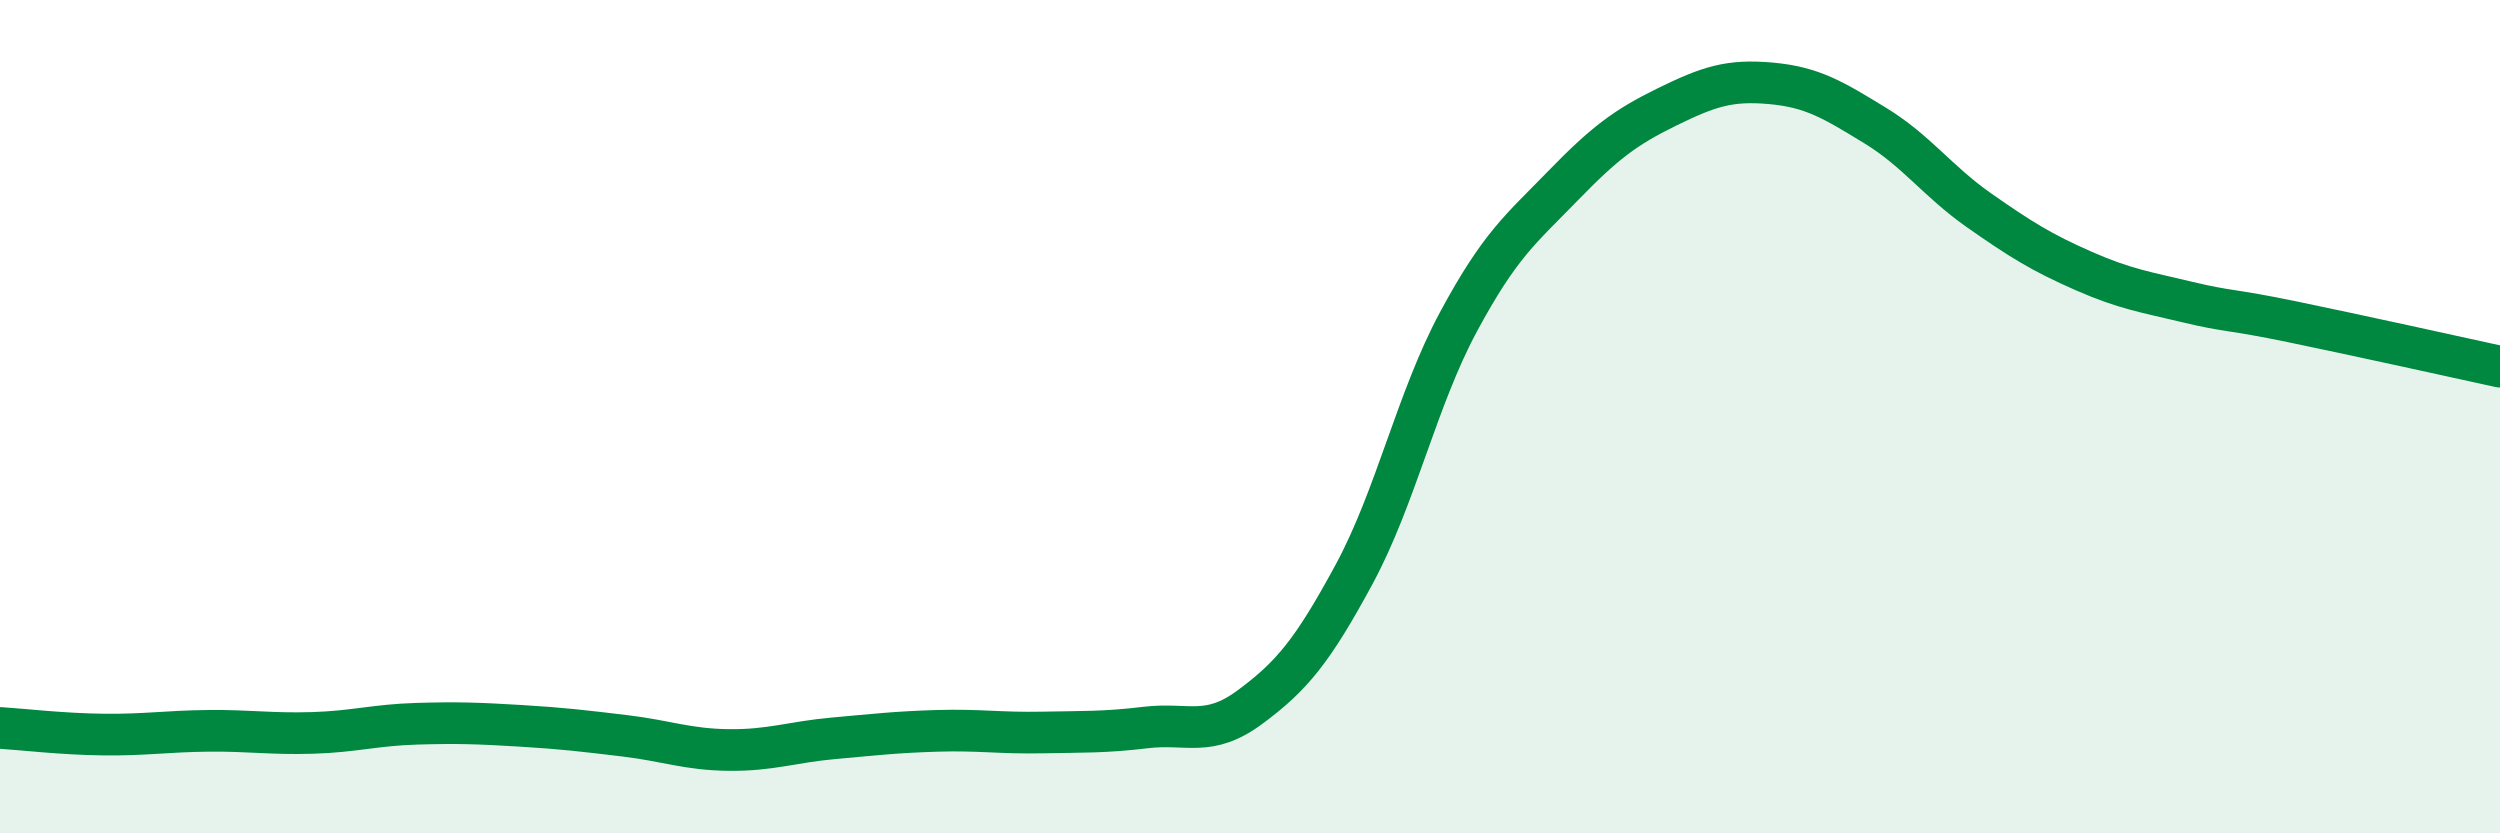
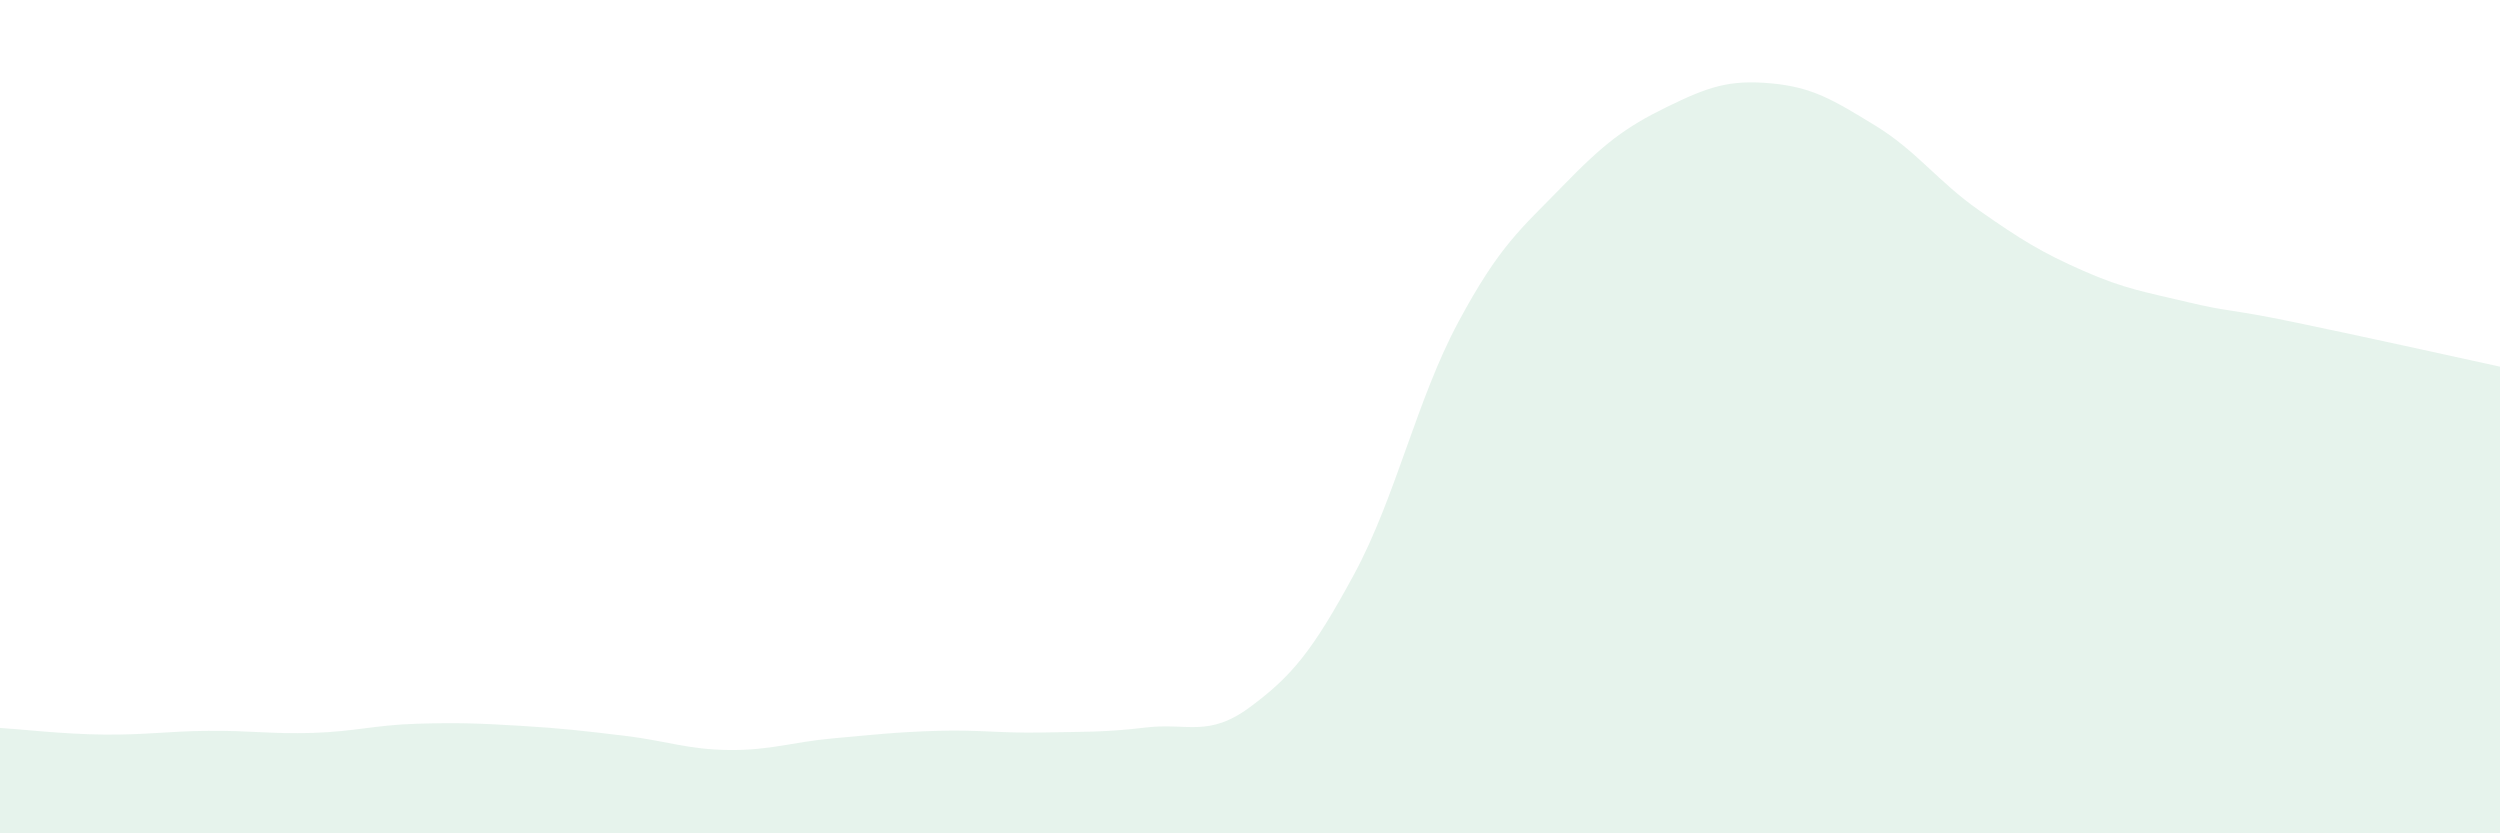
<svg xmlns="http://www.w3.org/2000/svg" width="60" height="20" viewBox="0 0 60 20">
  <path d="M 0,17.47 C 0.5,17.5 1.5,17.62 2.5,17.63 C 3.5,17.64 4,17.55 5,17.54 C 6,17.53 6.5,17.62 7.5,17.59 C 8.5,17.56 9,17.4 10,17.37 C 11,17.34 11.5,17.36 12.5,17.42 C 13.5,17.48 14,17.54 15,17.66 C 16,17.78 16.5,17.99 17.5,18 C 18.5,18.01 19,17.81 20,17.72 C 21,17.63 21.5,17.57 22.5,17.54 C 23.5,17.51 24,17.6 25,17.58 C 26,17.56 26.5,17.58 27.5,17.46 C 28.5,17.34 29,17.71 30,16.97 C 31,16.23 31.5,15.63 32.5,13.78 C 33.5,11.93 34,9.59 35,7.73 C 36,5.87 36.5,5.5 37.5,4.47 C 38.5,3.44 39,3.06 40,2.57 C 41,2.08 41.5,1.91 42.5,2 C 43.5,2.09 44,2.4 45,3.01 C 46,3.62 46.5,4.35 47.5,5.05 C 48.5,5.75 49,6.06 50,6.5 C 51,6.94 51.5,7.01 52.5,7.25 C 53.5,7.49 53.5,7.41 55,7.72 C 56.5,8.03 59,8.58 60,8.8L60 20L0 20Z" fill="#008740" opacity="0.1" stroke-linecap="round" stroke-linejoin="round" />
-   <path d="M 0,17.47 C 0.5,17.5 1.5,17.62 2.5,17.63 C 3.5,17.64 4,17.55 5,17.54 C 6,17.53 6.5,17.62 7.5,17.59 C 8.5,17.56 9,17.4 10,17.37 C 11,17.34 11.5,17.36 12.5,17.42 C 13.5,17.48 14,17.54 15,17.66 C 16,17.78 16.5,17.99 17.5,18 C 18.5,18.01 19,17.81 20,17.72 C 21,17.63 21.5,17.57 22.5,17.54 C 23.5,17.51 24,17.6 25,17.58 C 26,17.56 26.5,17.58 27.5,17.46 C 28.5,17.34 29,17.71 30,16.97 C 31,16.23 31.5,15.63 32.5,13.78 C 33.5,11.93 34,9.59 35,7.73 C 36,5.87 36.5,5.5 37.5,4.47 C 38.5,3.44 39,3.06 40,2.57 C 41,2.08 41.5,1.91 42.5,2 C 43.5,2.09 44,2.4 45,3.01 C 46,3.62 46.5,4.35 47.5,5.05 C 48.5,5.75 49,6.06 50,6.5 C 51,6.94 51.5,7.01 52.5,7.25 C 53.5,7.49 53.5,7.41 55,7.72 C 56.5,8.03 59,8.58 60,8.8" stroke="#008740" stroke-width="1" fill="none" stroke-linecap="round" stroke-linejoin="round" />
</svg>